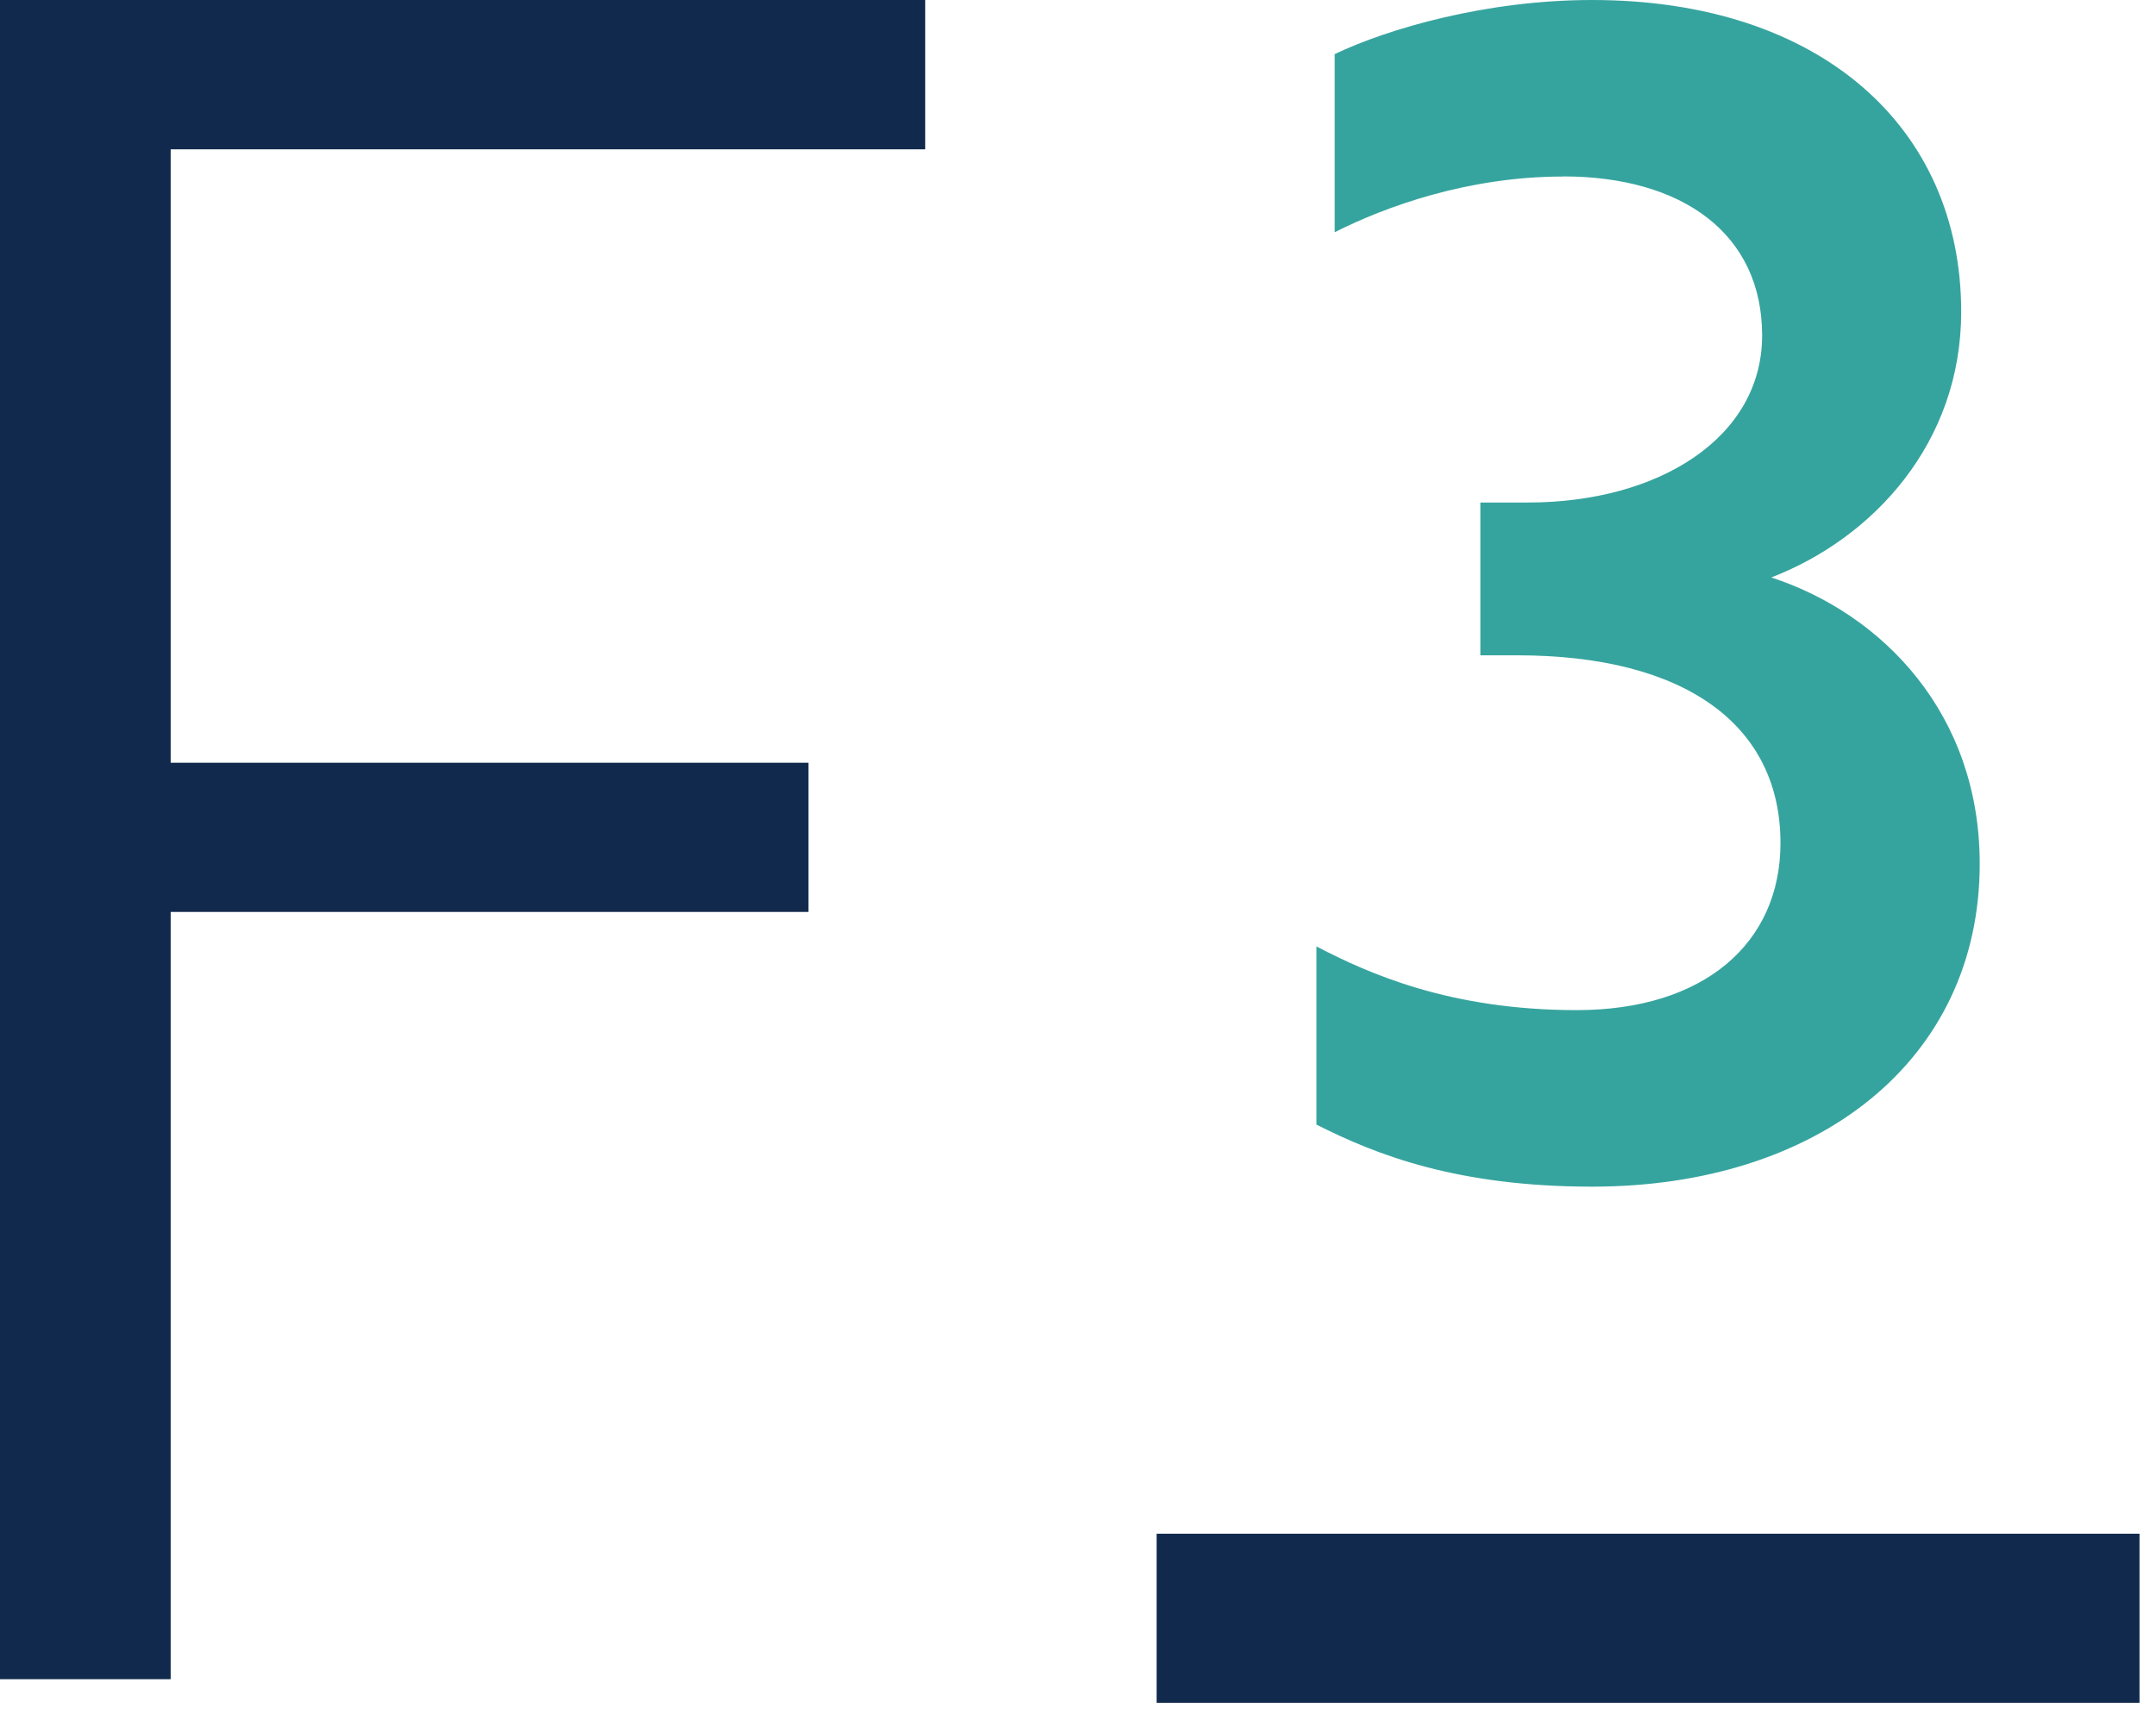
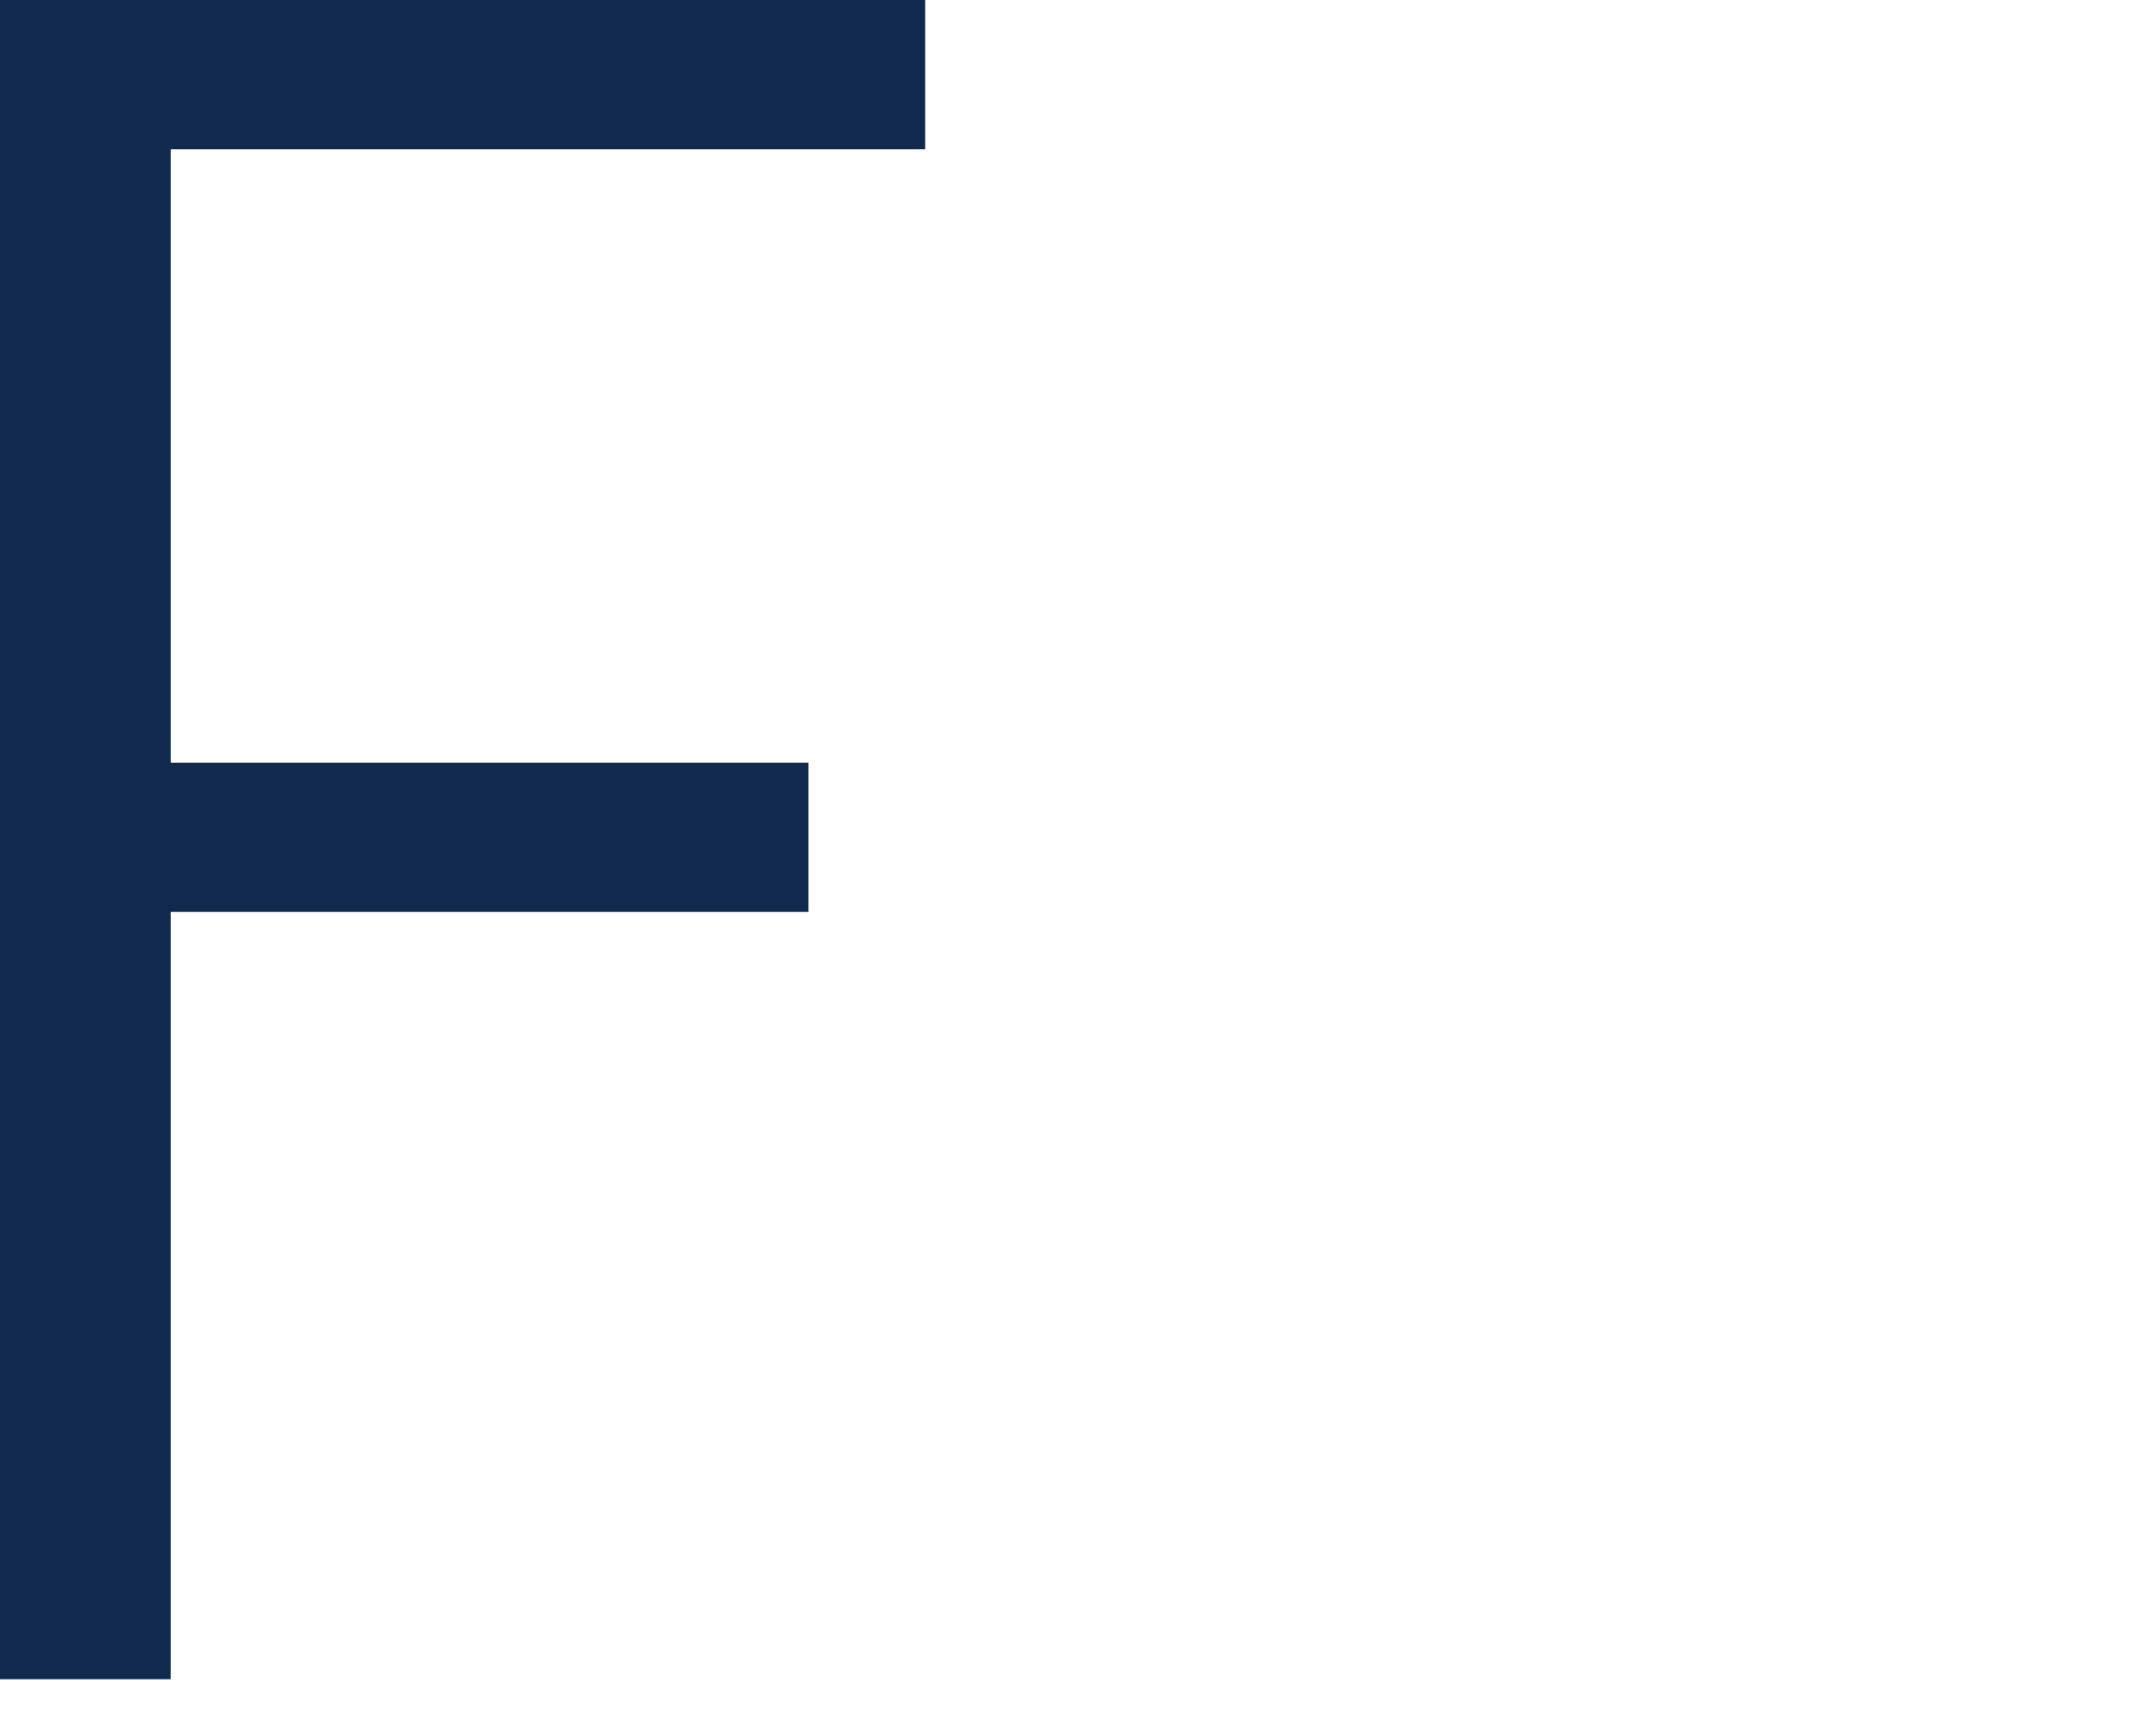
<svg xmlns="http://www.w3.org/2000/svg" width="51" height="41" viewBox="0 0 51 41" fill="none">
  <path d="M0 0V39.731H4.037V21.577H19.124V18.047H4.037V3.533H21.886V0H0Z" fill="#11294C" />
-   <path d="M36.971 4.177C34.723 4.177 32.767 4.891 31.572 5.495V1.28C32.839 0.676 35.158 0 37.66 0C43.058 0 46.392 3.011 46.392 7.378C46.392 10.465 44.328 12.724 41.9 13.663C44.545 14.528 46.83 16.901 46.83 20.437C46.83 25.104 42.99 28.077 37.663 28.077C34.474 28.077 32.553 27.325 31.14 26.608V22.393C32.373 23.034 34.294 23.9 37.299 23.9C40.305 23.9 42.117 22.32 42.117 19.947C42.117 17.161 39.873 15.505 35.887 15.505H35.018V11.89H36.139C39.255 11.89 41.683 10.345 41.683 7.938C41.683 5.53 39.798 4.174 36.973 4.174" fill="#36A49E" />
-   <path d="M50.61 36.289H27.36V40.289H50.61V36.289Z" fill="#11294C" />
</svg>